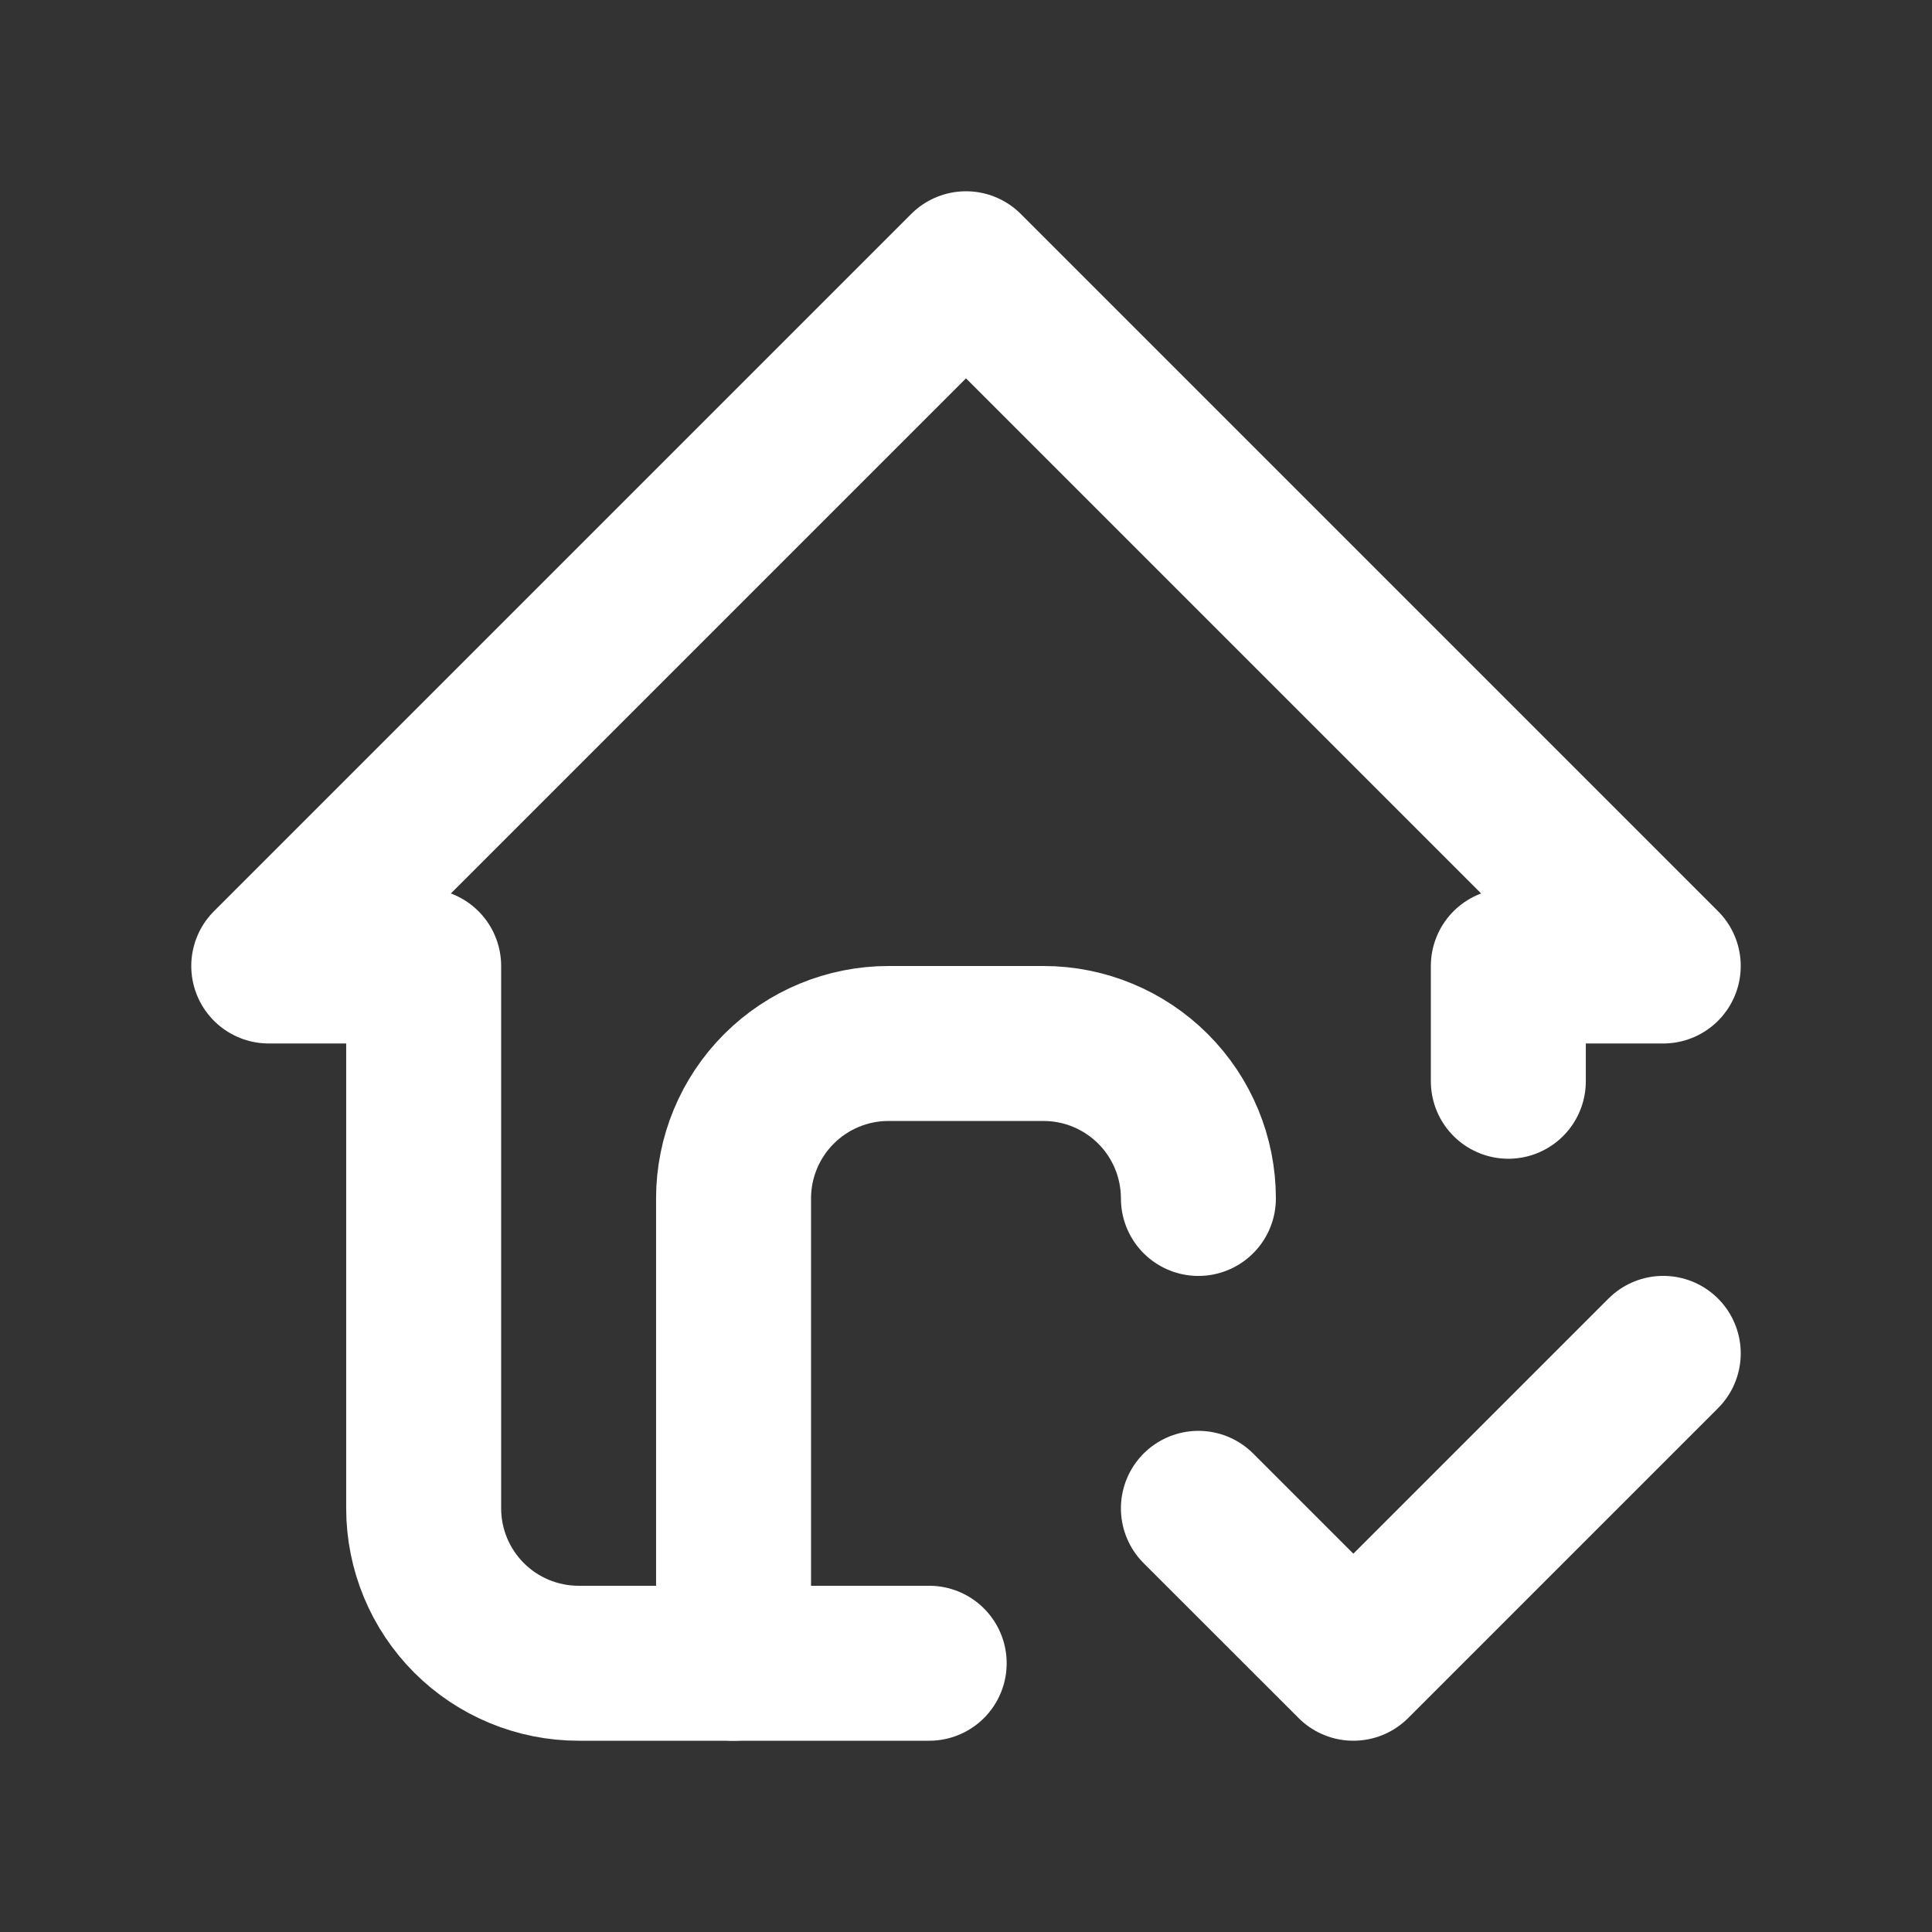
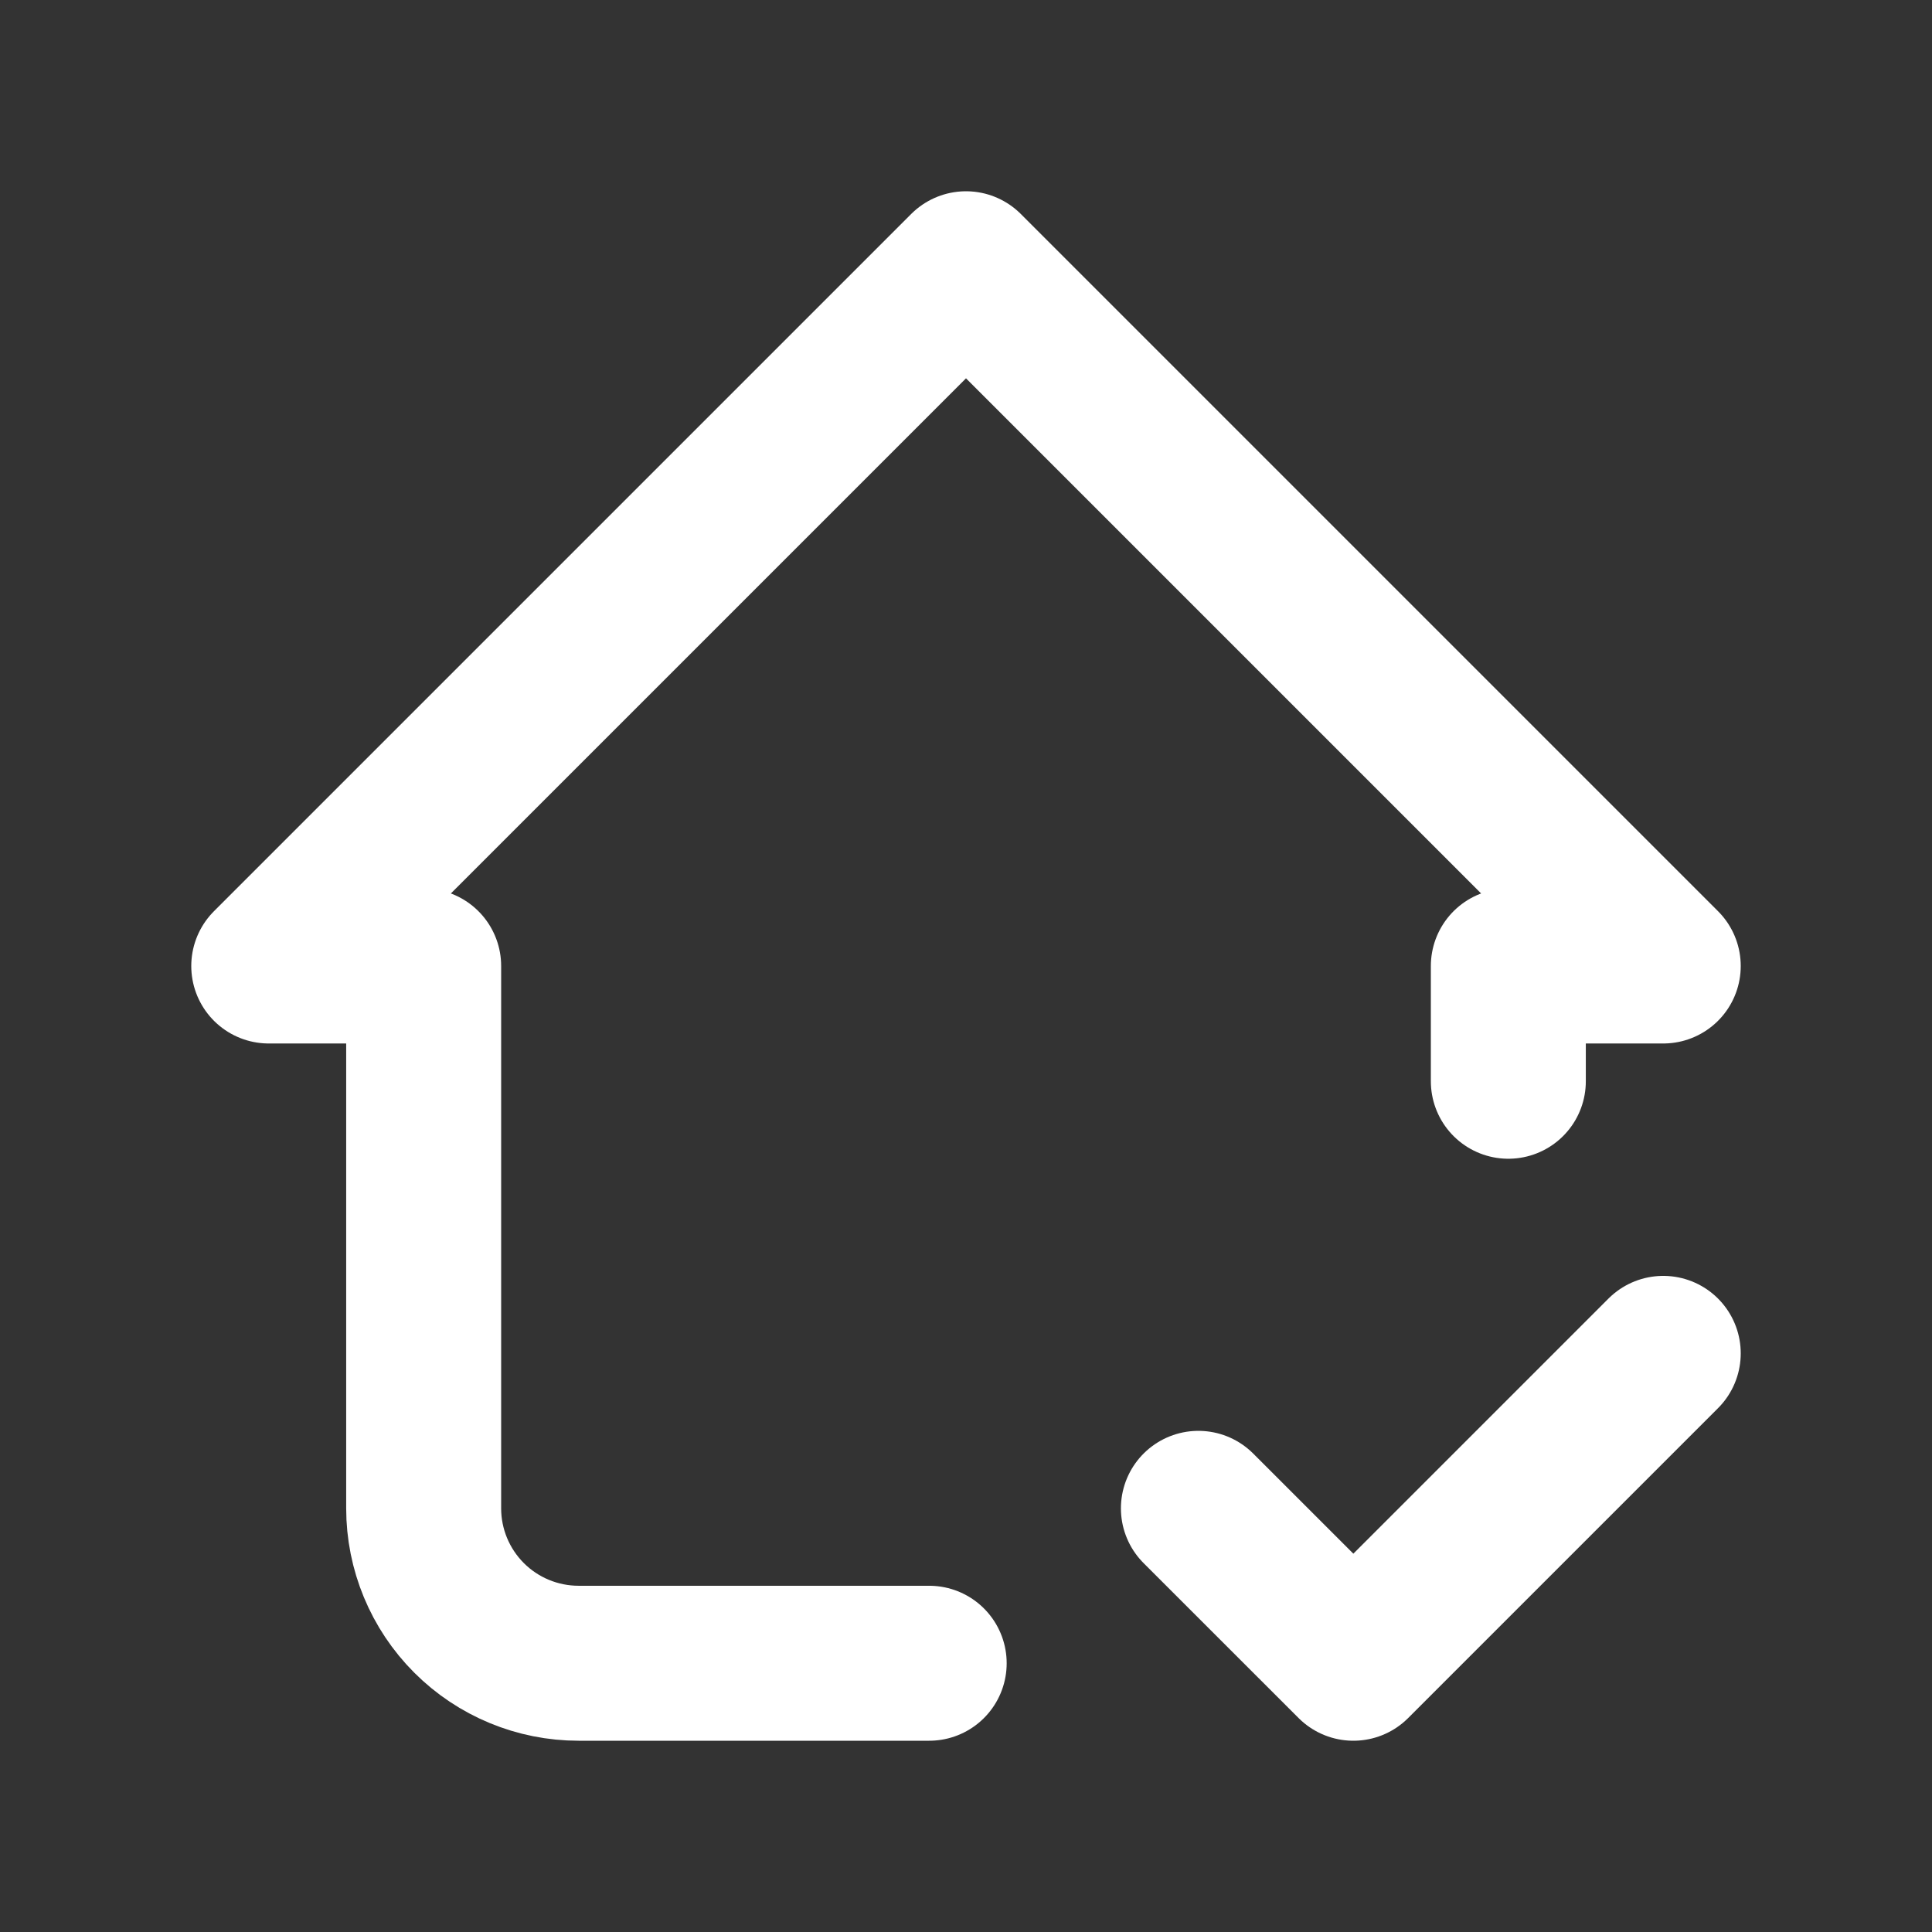
<svg xmlns="http://www.w3.org/2000/svg" width="38" height="38" viewBox="0 0 38 38" fill="none">
  <rect x="0" y="0" width="38" height="38" fill="#333333" stroke="none" />
-   <path d="M14.428 32.714V23.572C14.428 22.763 14.75 21.988 15.321 21.417C15.893 20.845 16.668 20.524 17.476 20.524H20.524C21.332 20.524 22.107 20.845 22.679 21.417C23.25 21.988 23.571 22.763 23.571 23.572" stroke="white" stroke-width="3.048" stroke-linecap="round" stroke-linejoin="round" />
  <path d="M29.667 21.267V19H32.714L19 5.286L5.286 19H8.333V29.667C8.333 30.475 8.654 31.25 9.226 31.822C9.797 32.393 10.573 32.714 11.381 32.714H18.276M23.571 29.667L26.619 32.714L32.714 26.619" stroke="white" stroke-width="3.048" stroke-linecap="round" stroke-linejoin="round" />
</svg>